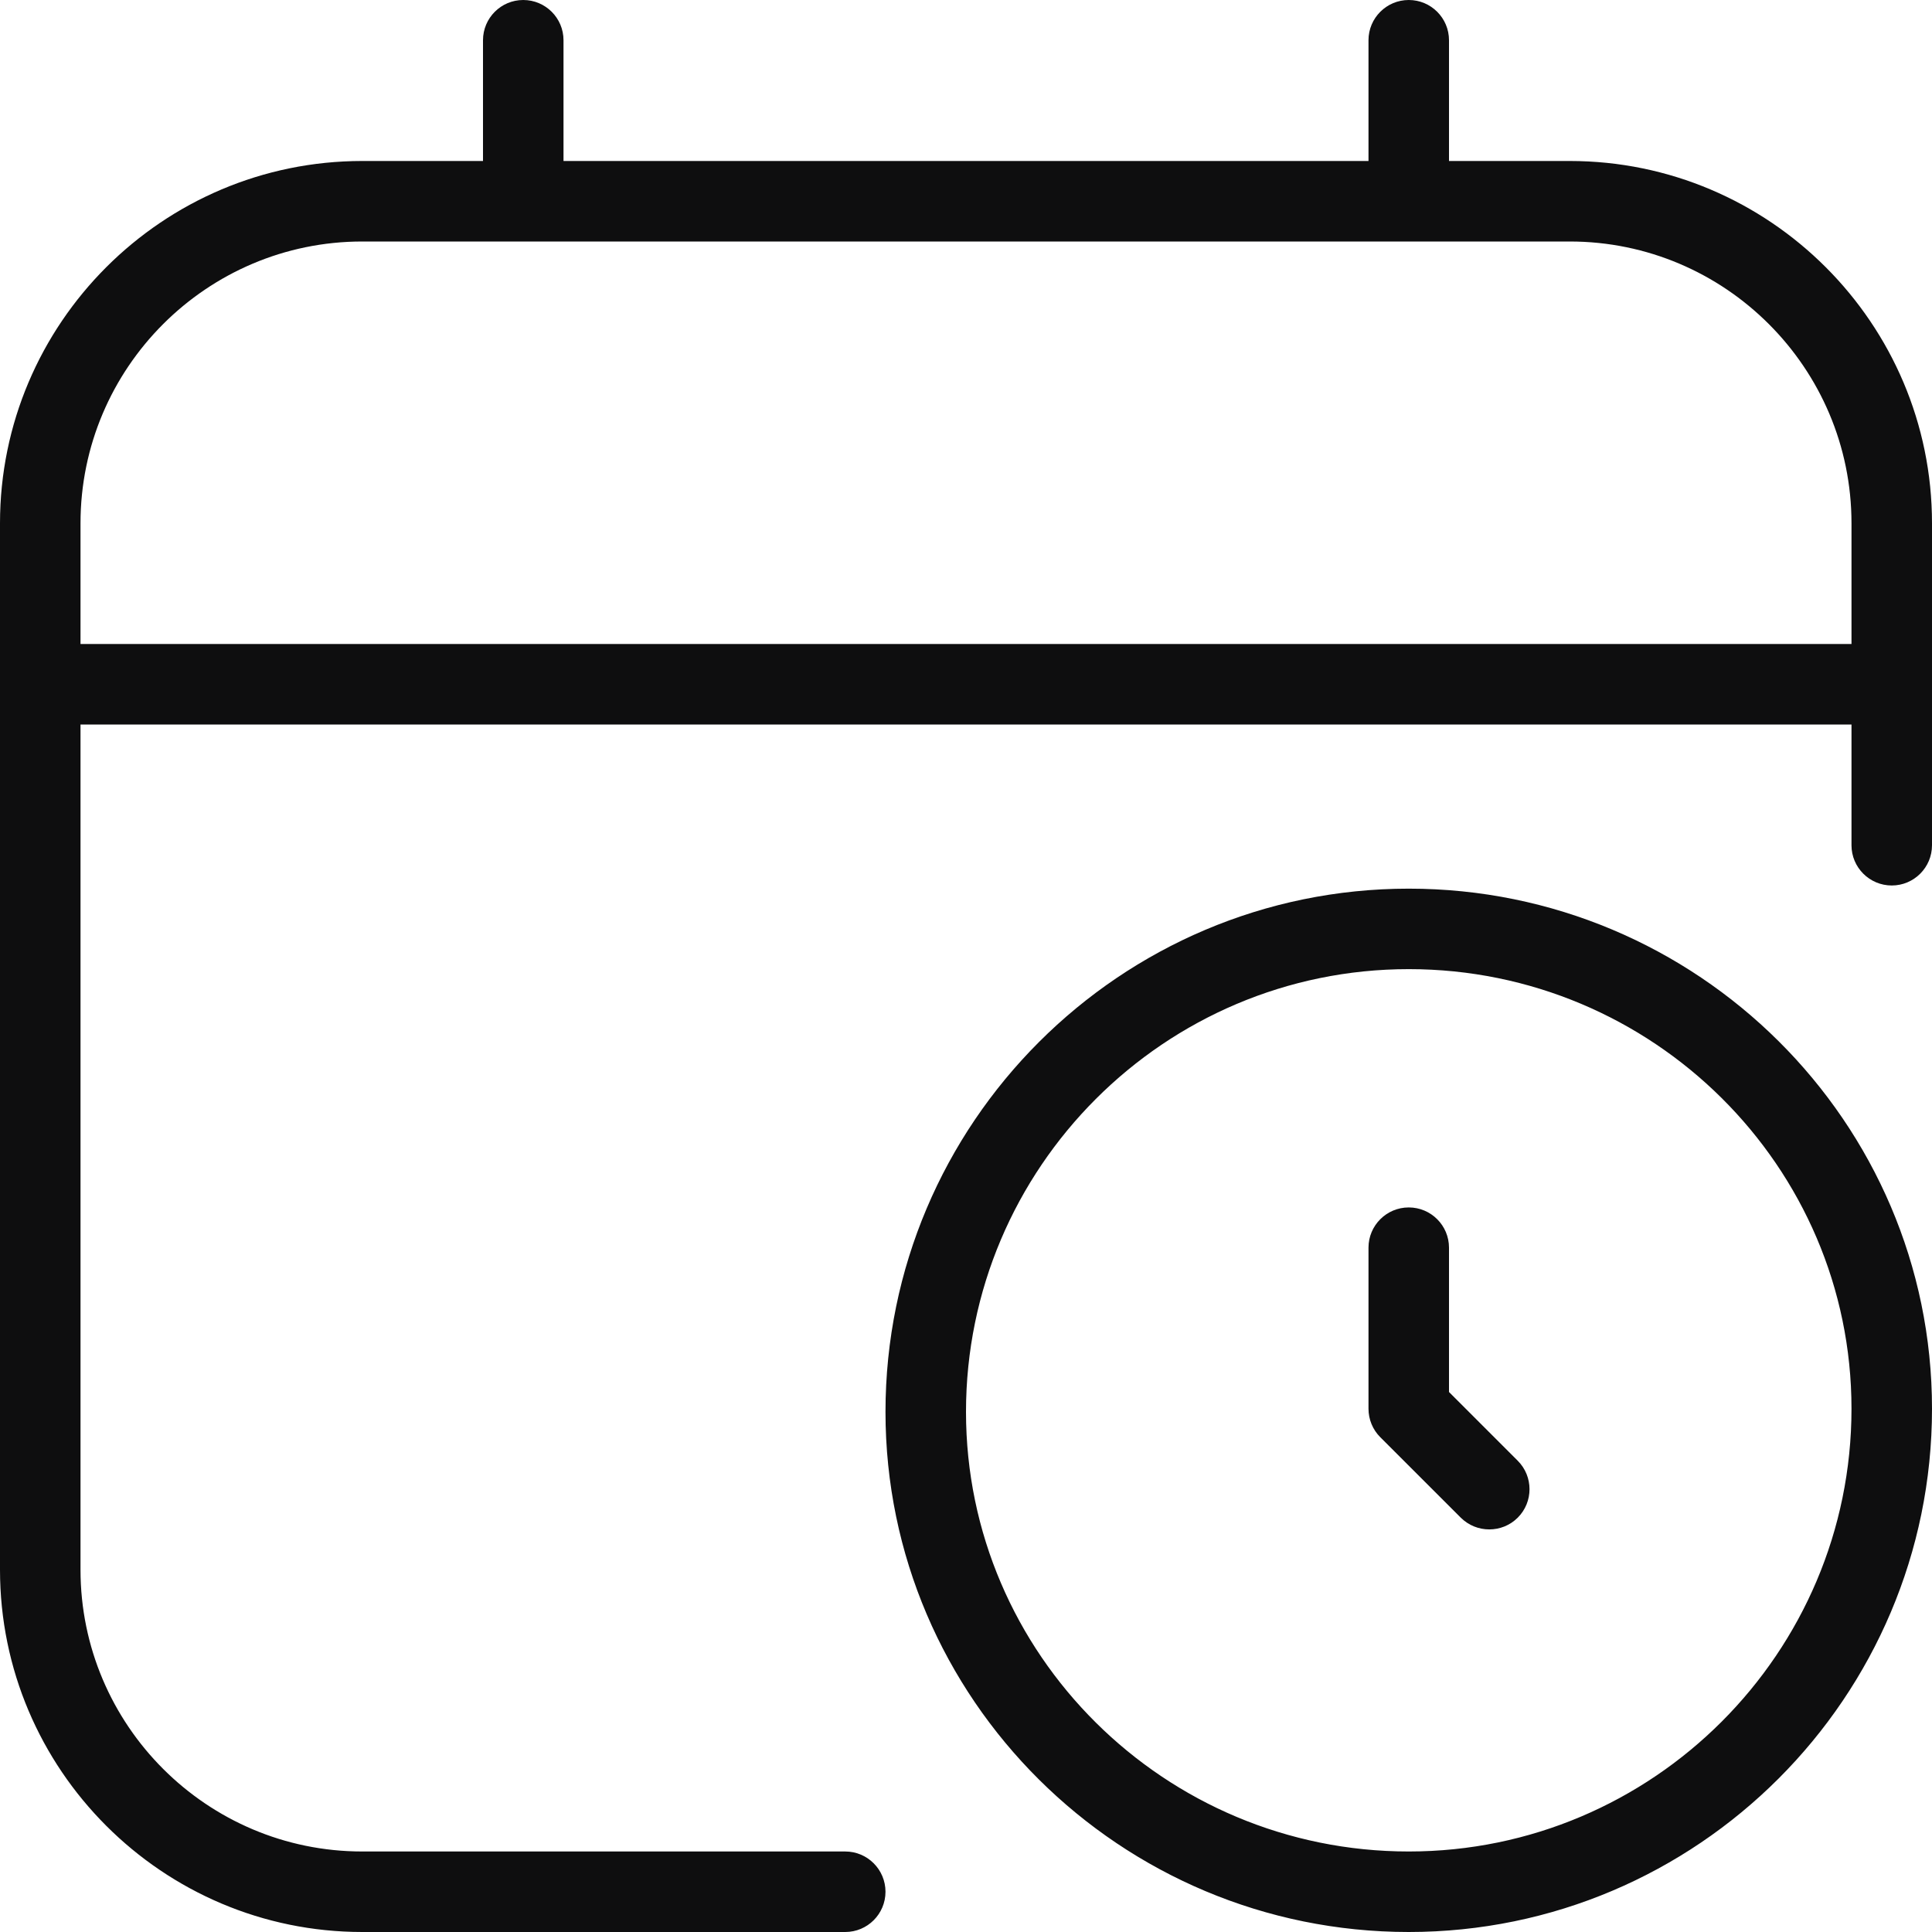
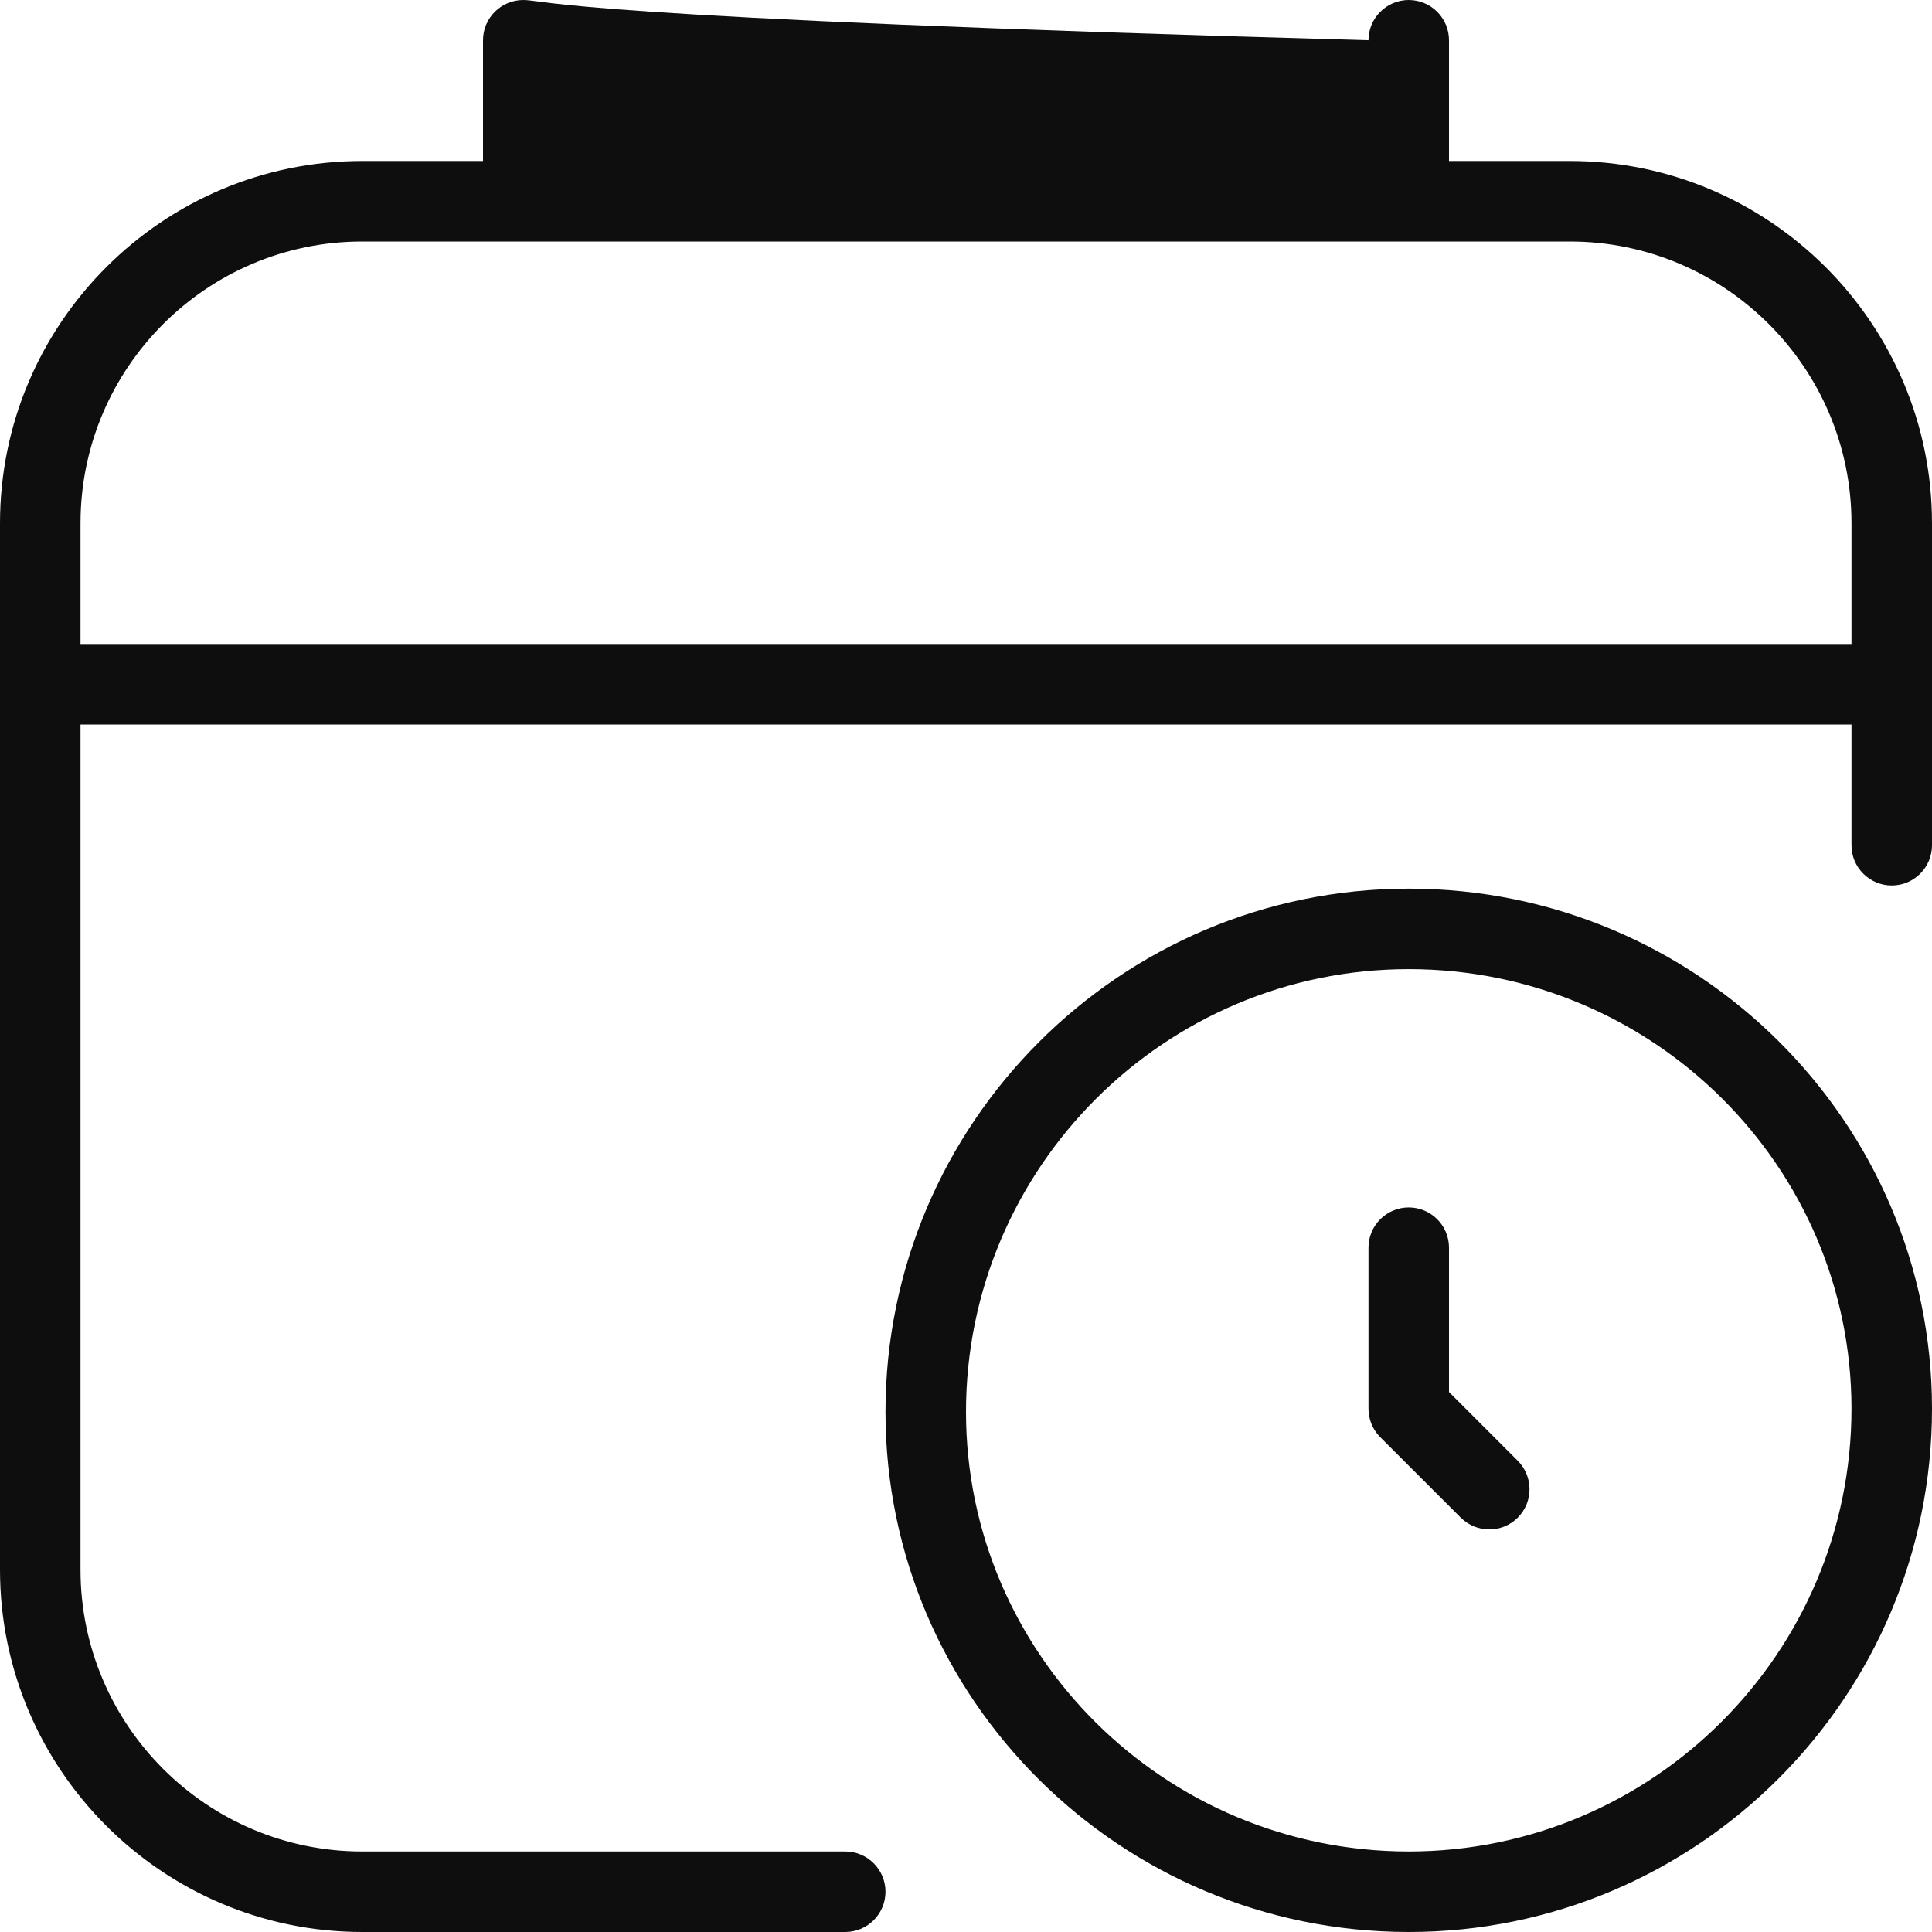
<svg xmlns="http://www.w3.org/2000/svg" width="58" height="58" viewBox="0 0 58 58" fill="none">
-   <path d="M42.292 26.678C33.63 26.678 26.583 33.725 26.583 42.386C26.583 50.996 33.63 58 42.292 58C50.953 58 58 50.953 58 42.292C58 33.681 50.953 26.678 42.292 26.678ZM42.292 55.583C34.964 55.583 29 49.663 29 42.386C29 35.056 34.964 29.094 42.292 29.094C49.619 29.094 55.583 35.015 55.583 42.292C55.583 49.621 49.619 55.583 42.292 55.583ZM45.564 43.853C46.035 44.324 46.035 45.09 45.564 45.561C45.327 45.798 45.018 45.914 44.708 45.914C44.399 45.914 44.09 45.796 43.853 45.561L41.436 43.145C41.209 42.918 41.083 42.611 41.083 42.289V37.456C41.083 36.789 41.625 36.248 42.292 36.248C42.959 36.248 43.5 36.789 43.5 37.456V41.789L45.564 43.853ZM47.125 4.833H43.5V1.208C43.5 0.541 42.959 0 42.292 0C41.625 0 41.083 0.541 41.083 1.208V4.833H16.917V1.208C16.917 0.541 16.375 0 15.708 0C15.041 0 14.5 0.541 14.5 1.208V4.833H10.875C4.879 4.833 0 9.713 0 15.708V47.125C0 53.121 4.879 58 10.875 58H25.375C26.042 58 26.583 57.459 26.583 56.792C26.583 56.125 26.042 55.583 25.375 55.583H10.875C6.211 55.583 2.417 51.789 2.417 47.125V21.75H55.583V25.375C55.583 26.042 56.125 26.583 56.792 26.583C57.459 26.583 58 26.042 58 25.375V15.708C58 9.713 53.121 4.833 47.125 4.833ZM2.417 19.333V15.708C2.417 11.044 6.211 7.25 10.875 7.25H47.125C51.789 7.25 55.583 11.044 55.583 15.708V19.333H2.417Z" fill="#0E0E0F" />
+   <path d="M42.292 26.678C33.63 26.678 26.583 33.725 26.583 42.386C26.583 50.996 33.63 58 42.292 58C50.953 58 58 50.953 58 42.292C58 33.681 50.953 26.678 42.292 26.678ZM42.292 55.583C34.964 55.583 29 49.663 29 42.386C29 35.056 34.964 29.094 42.292 29.094C49.619 29.094 55.583 35.015 55.583 42.292C55.583 49.621 49.619 55.583 42.292 55.583ZM45.564 43.853C46.035 44.324 46.035 45.09 45.564 45.561C45.327 45.798 45.018 45.914 44.708 45.914C44.399 45.914 44.09 45.796 43.853 45.561L41.436 43.145C41.209 42.918 41.083 42.611 41.083 42.289V37.456C41.083 36.789 41.625 36.248 42.292 36.248C42.959 36.248 43.5 36.789 43.5 37.456V41.789L45.564 43.853ZM47.125 4.833H43.5V1.208C43.5 0.541 42.959 0 42.292 0C41.625 0 41.083 0.541 41.083 1.208V4.833V1.208C16.917 0.541 16.375 0 15.708 0C15.041 0 14.5 0.541 14.5 1.208V4.833H10.875C4.879 4.833 0 9.713 0 15.708V47.125C0 53.121 4.879 58 10.875 58H25.375C26.042 58 26.583 57.459 26.583 56.792C26.583 56.125 26.042 55.583 25.375 55.583H10.875C6.211 55.583 2.417 51.789 2.417 47.125V21.75H55.583V25.375C55.583 26.042 56.125 26.583 56.792 26.583C57.459 26.583 58 26.042 58 25.375V15.708C58 9.713 53.121 4.833 47.125 4.833ZM2.417 19.333V15.708C2.417 11.044 6.211 7.25 10.875 7.25H47.125C51.789 7.25 55.583 11.044 55.583 15.708V19.333H2.417Z" fill="#0E0E0F" />
</svg>